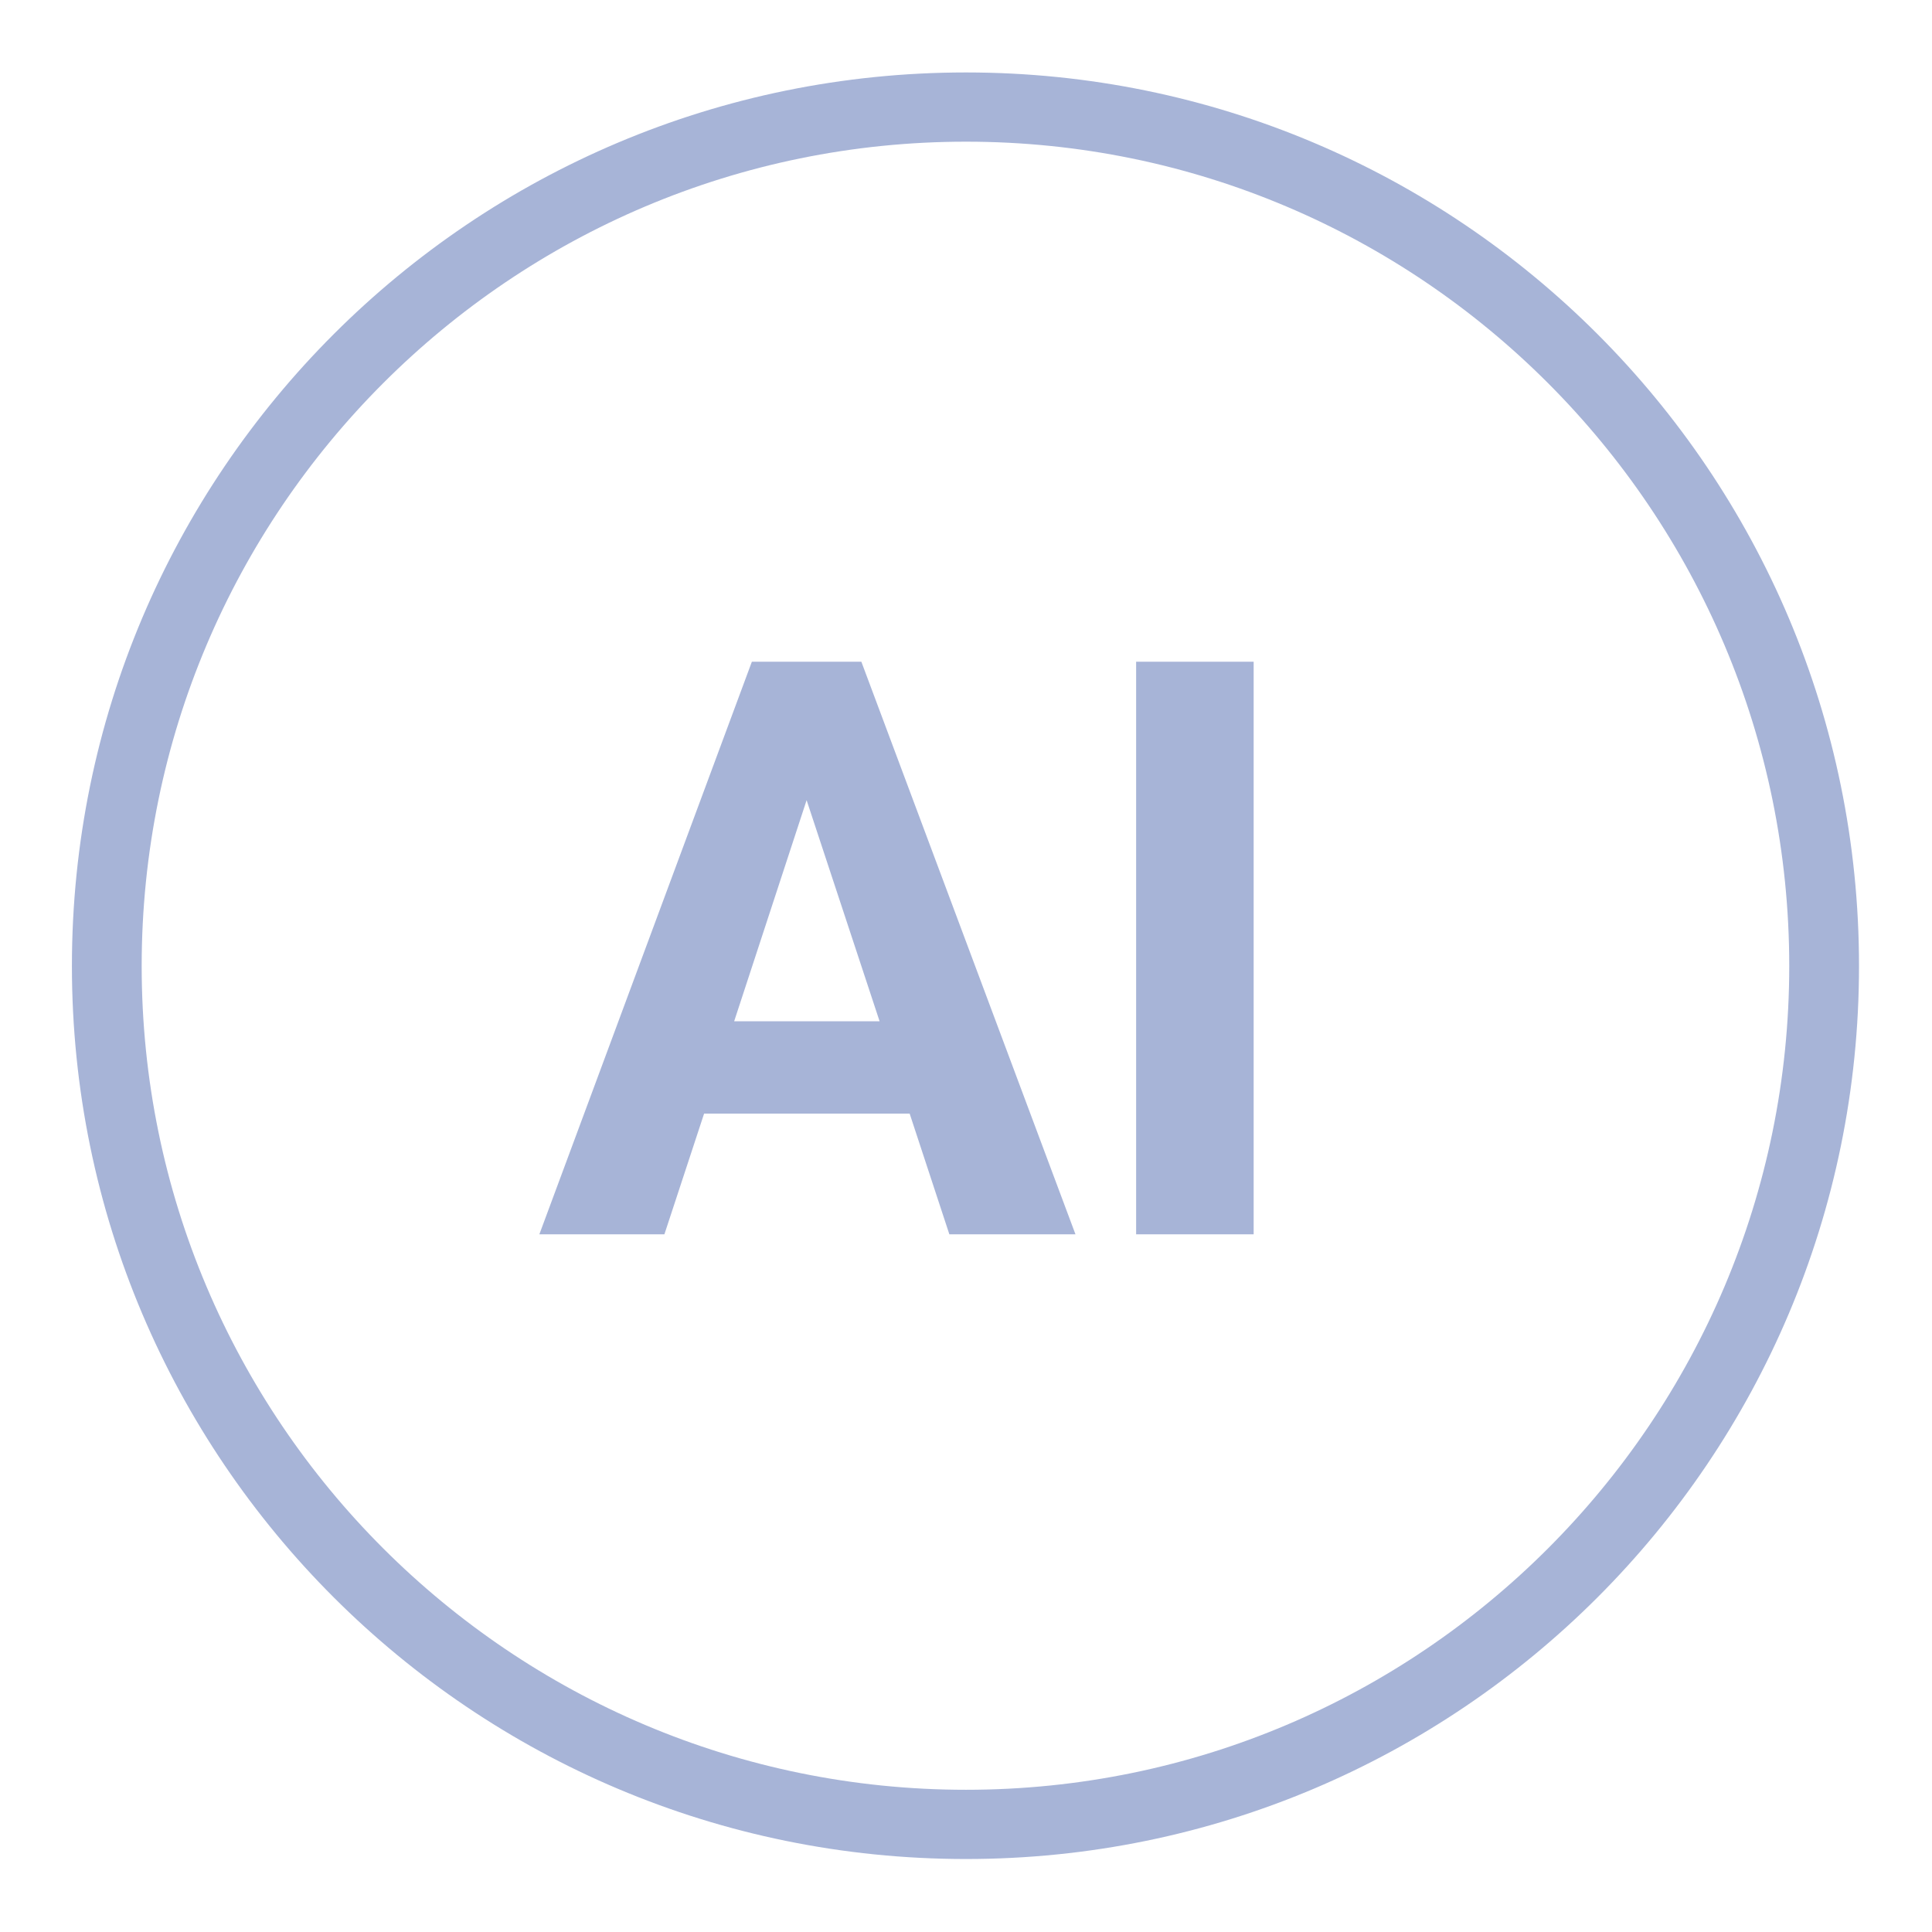
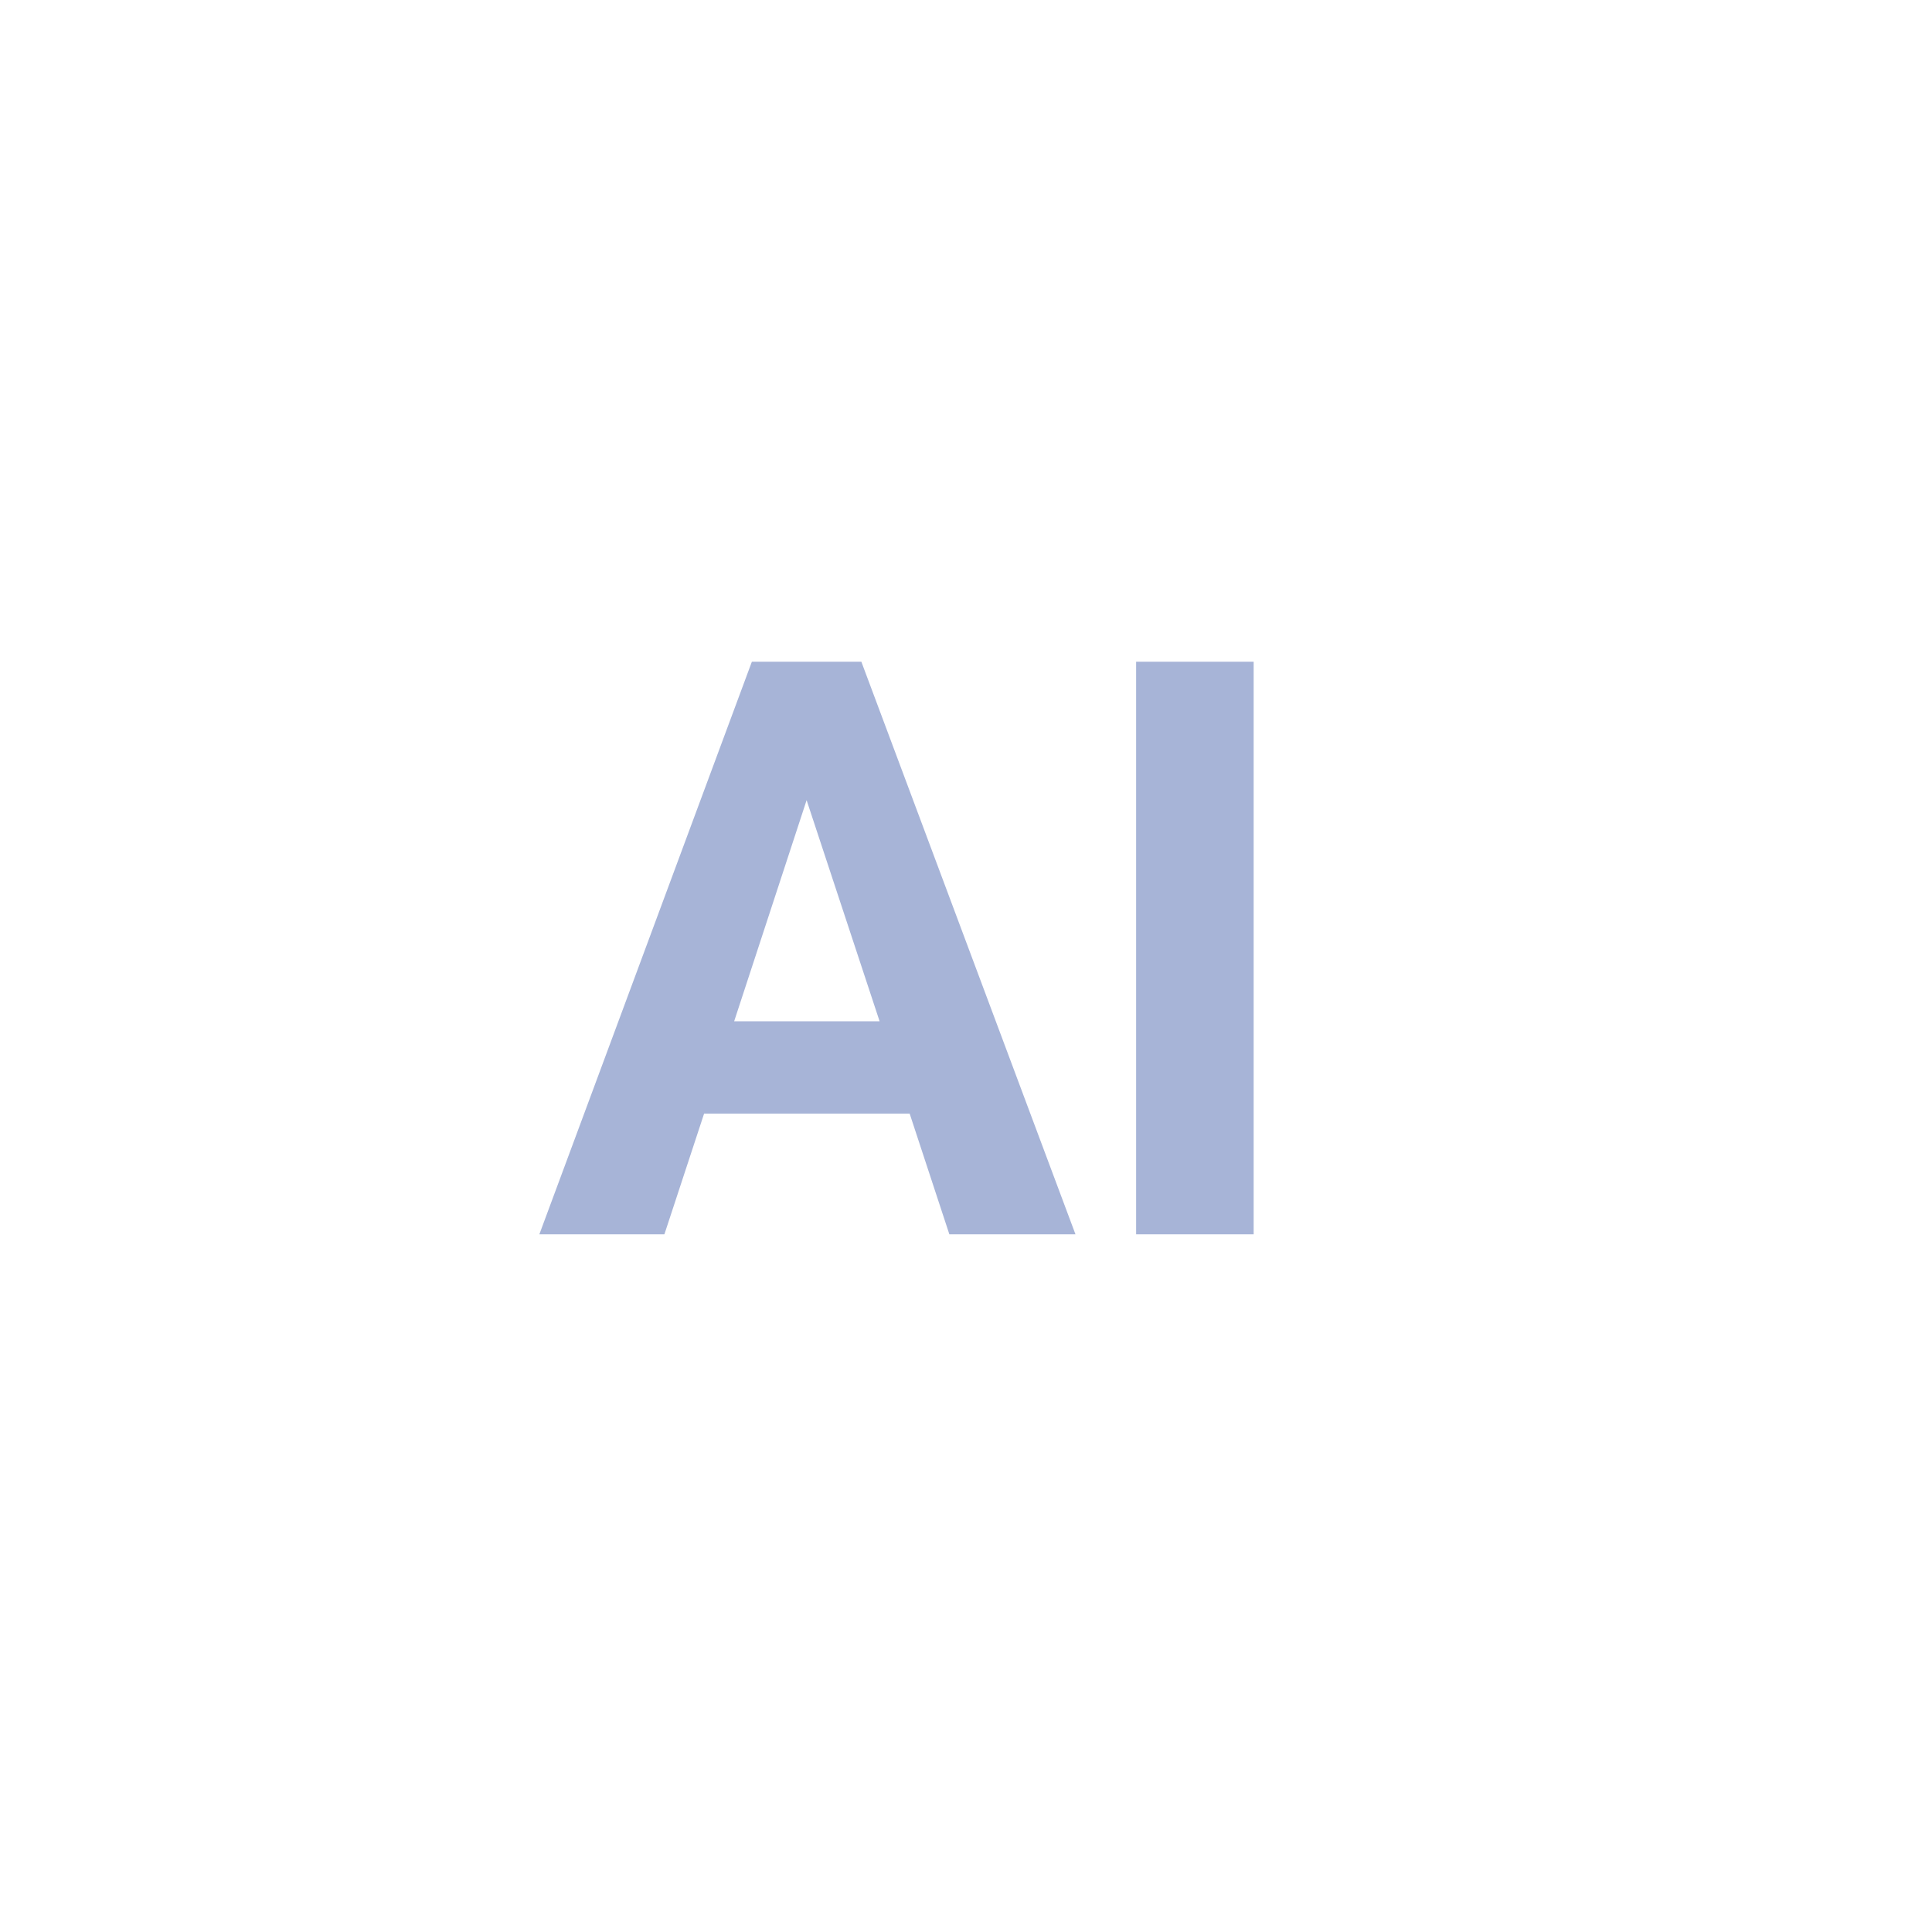
<svg xmlns="http://www.w3.org/2000/svg" width="36" height="36" viewBox="0 0 36 36" fill="none">
  <desc>
			Created with Pixso.
	</desc>
  <defs />
-   <path id="Vector (Stroke)" d="M18 2.64C9.52 2.64 2.64 9.52 2.64 18C2.64 26.47 9.52 33.35 18 33.35C26.47 33.35 33.34 26.47 33.34 18C33.34 9.52 26.47 2.64 18 2.64ZM1.34 18C1.34 8.8 8.8 1.35 18 1.35C27.19 1.35 34.64 8.8 34.64 18C34.64 27.19 27.19 34.64 18 34.64C8.8 34.64 1.34 27.19 1.34 18Z" fill="#A7B4D7" fill-opacity="1" fill-rule="evenodd" />
  <path id="AI" d="M15.5 12.33L16.05 12.33L20.04 23L17.69 23L16.95 20.75L13.12 20.75L12.38 23L10.05 23L14.01 12.33L15.5 12.33ZM13.68 19.03L16.39 19.03L15.03 14.91L13.68 19.03ZM23.36 23L23.36 12.33L21.17 12.33L21.17 23L23.36 23Z" fill="#A7B4D7" fill-opacity="1" fill-rule="evenodd" />
</svg>